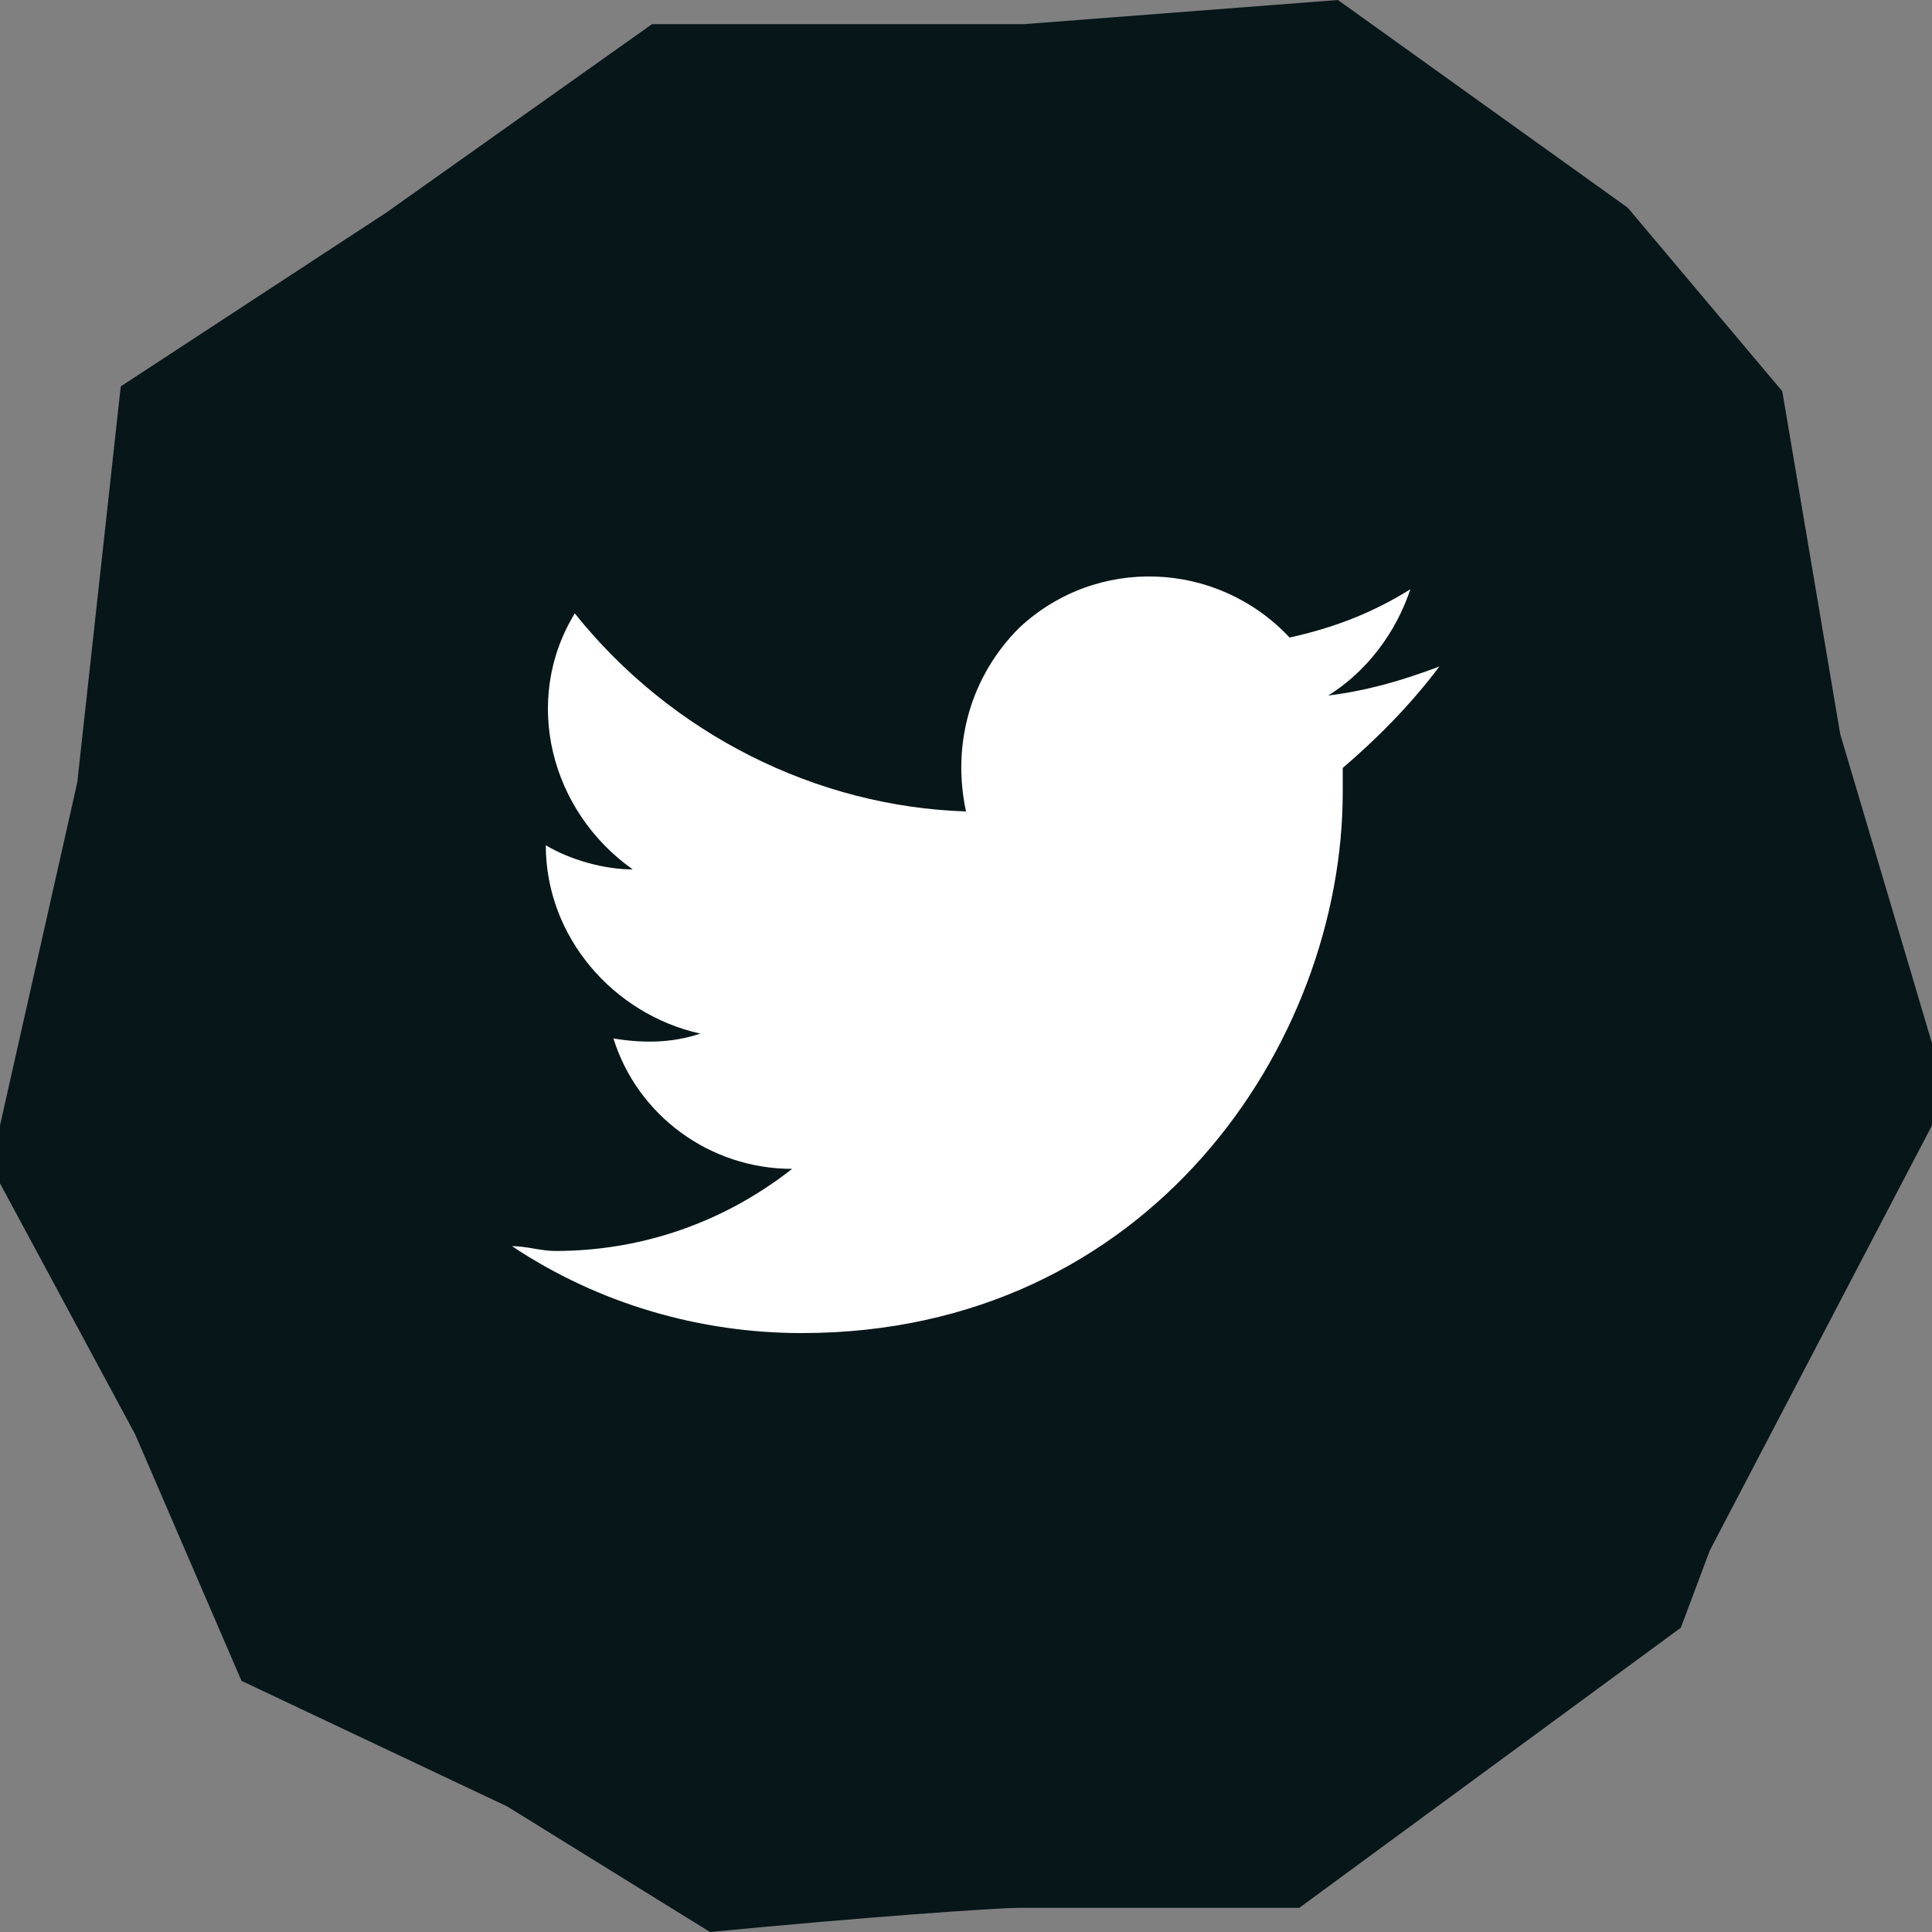
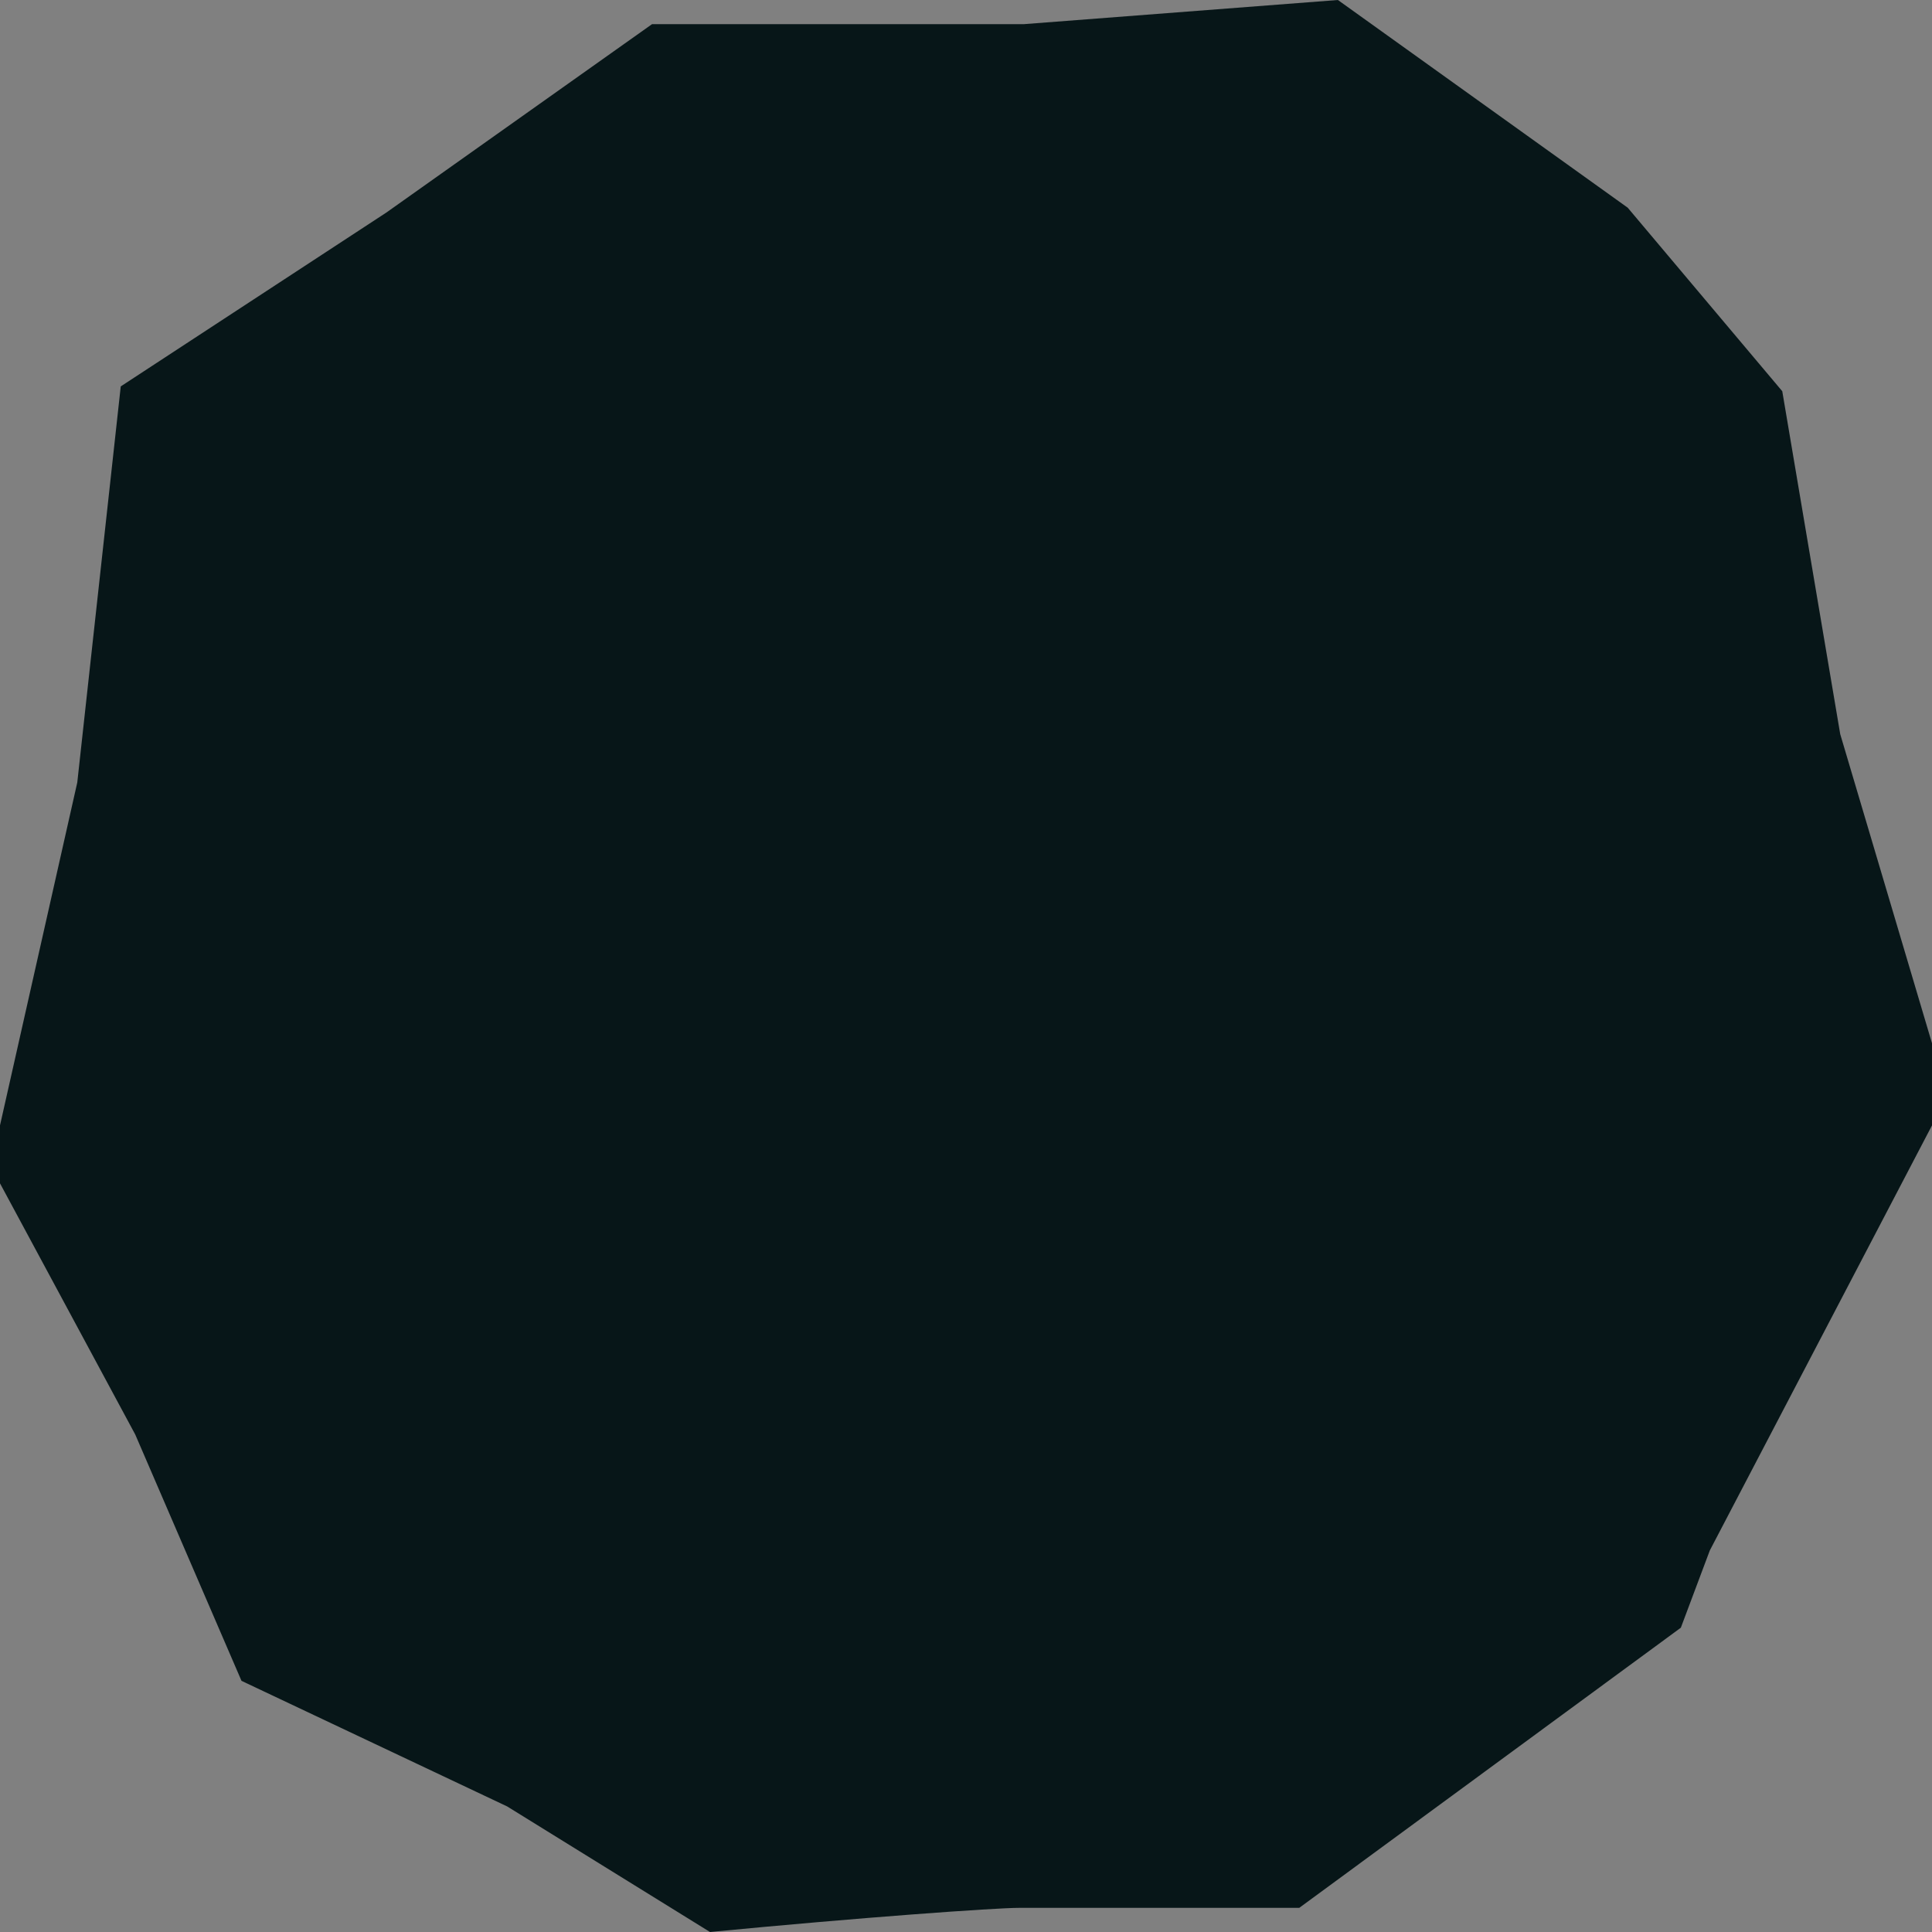
<svg xmlns="http://www.w3.org/2000/svg" xmlns:ns1="http://www.inkscape.org/namespaces/inkscape" xmlns:ns2="http://sodipodi.sourceforge.net/DTD/sodipodi-0.dtd" version="1.1" id="svg14" ns1:version="1.1.2 (08b2f3d93c, 2022-04-05)" ns2:docname="picto-youtube.svg" x="0px" y="0px" viewBox="0 0 40 40" style="enable-background:new 0 0 40 40;" xml:space="preserve">
  <rect x="0" y="0" width="40" height="40" fill="#808080" stroke="none" />
  <style type="text/css">
	.st0{fill-rule:evenodd;clip-rule:evenodd;fill:#071618;}
	.st1{fill:#FFFFFF;}
</style>
  <ns2:namedview bordercolor="#666666" borderopacity="1.0" id="namedview16" ns1:current-layer="g8" ns1:cx="20" ns1:cy="19.974425" ns1:pagecheckerboard="0" ns1:pageopacity="0.0" ns1:pageshadow="2" ns1:window-height="1016" ns1:window-maximized="1" ns1:window-width="1846" ns1:window-x="0" ns1:window-y="0" ns1:zoom="19.55" pagecolor="#ffffff" showgrid="false">
	</ns2:namedview>
  <g id="g10">
    <g id="g8">
      <path id="path2" class="st0" d="M26.9,39.5h-5.8c-0.5,0-3.3,0.2-6.4,0.5l-4.2-2.6L5,34.8l-2.2-5.1L0,24.5v-1.2l1.6-7.1L2.5,8    L8,4.4l5.5-3.9h7.7L27.7,0l6,4.3l3.2,3.8l1.2,7.1l1.9,6.4v1.7l-4.6,8.8l-0.6,1.6L26.9,39.5z" />
    </g>
  </g>
-   <path class="st1" d="M27.8,15.9c0,0.2,0,0.3,0,0.5c0,5.2-4,11.2-11.2,11.2v0c-2.1,0-4.2-0.6-6-1.8c0.3,0,0.6,0.1,0.9,0.1  c1.8,0,3.5-0.6,4.9-1.7c-1.7,0-3.2-1.1-3.7-2.7c0.6,0.1,1.2,0.1,1.8-0.1c-1.8-0.4-3.2-2-3.2-3.9v0c0.5,0.3,1.2,0.5,1.8,0.5  c-1.7-1.2-2.3-3.5-1.2-5.3c2,2.5,5,4,8.1,4.1c-0.3-1.4,0.1-2.8,1.1-3.8c1.6-1.5,4.1-1.4,5.6,0.2c0.9-0.2,1.7-0.5,2.5-1  c-0.3,0.9-0.9,1.7-1.7,2.2c0.8-0.1,1.5-0.3,2.3-0.6C29.2,14.6,28.5,15.3,27.8,15.9L27.8,15.9z" />
</svg>